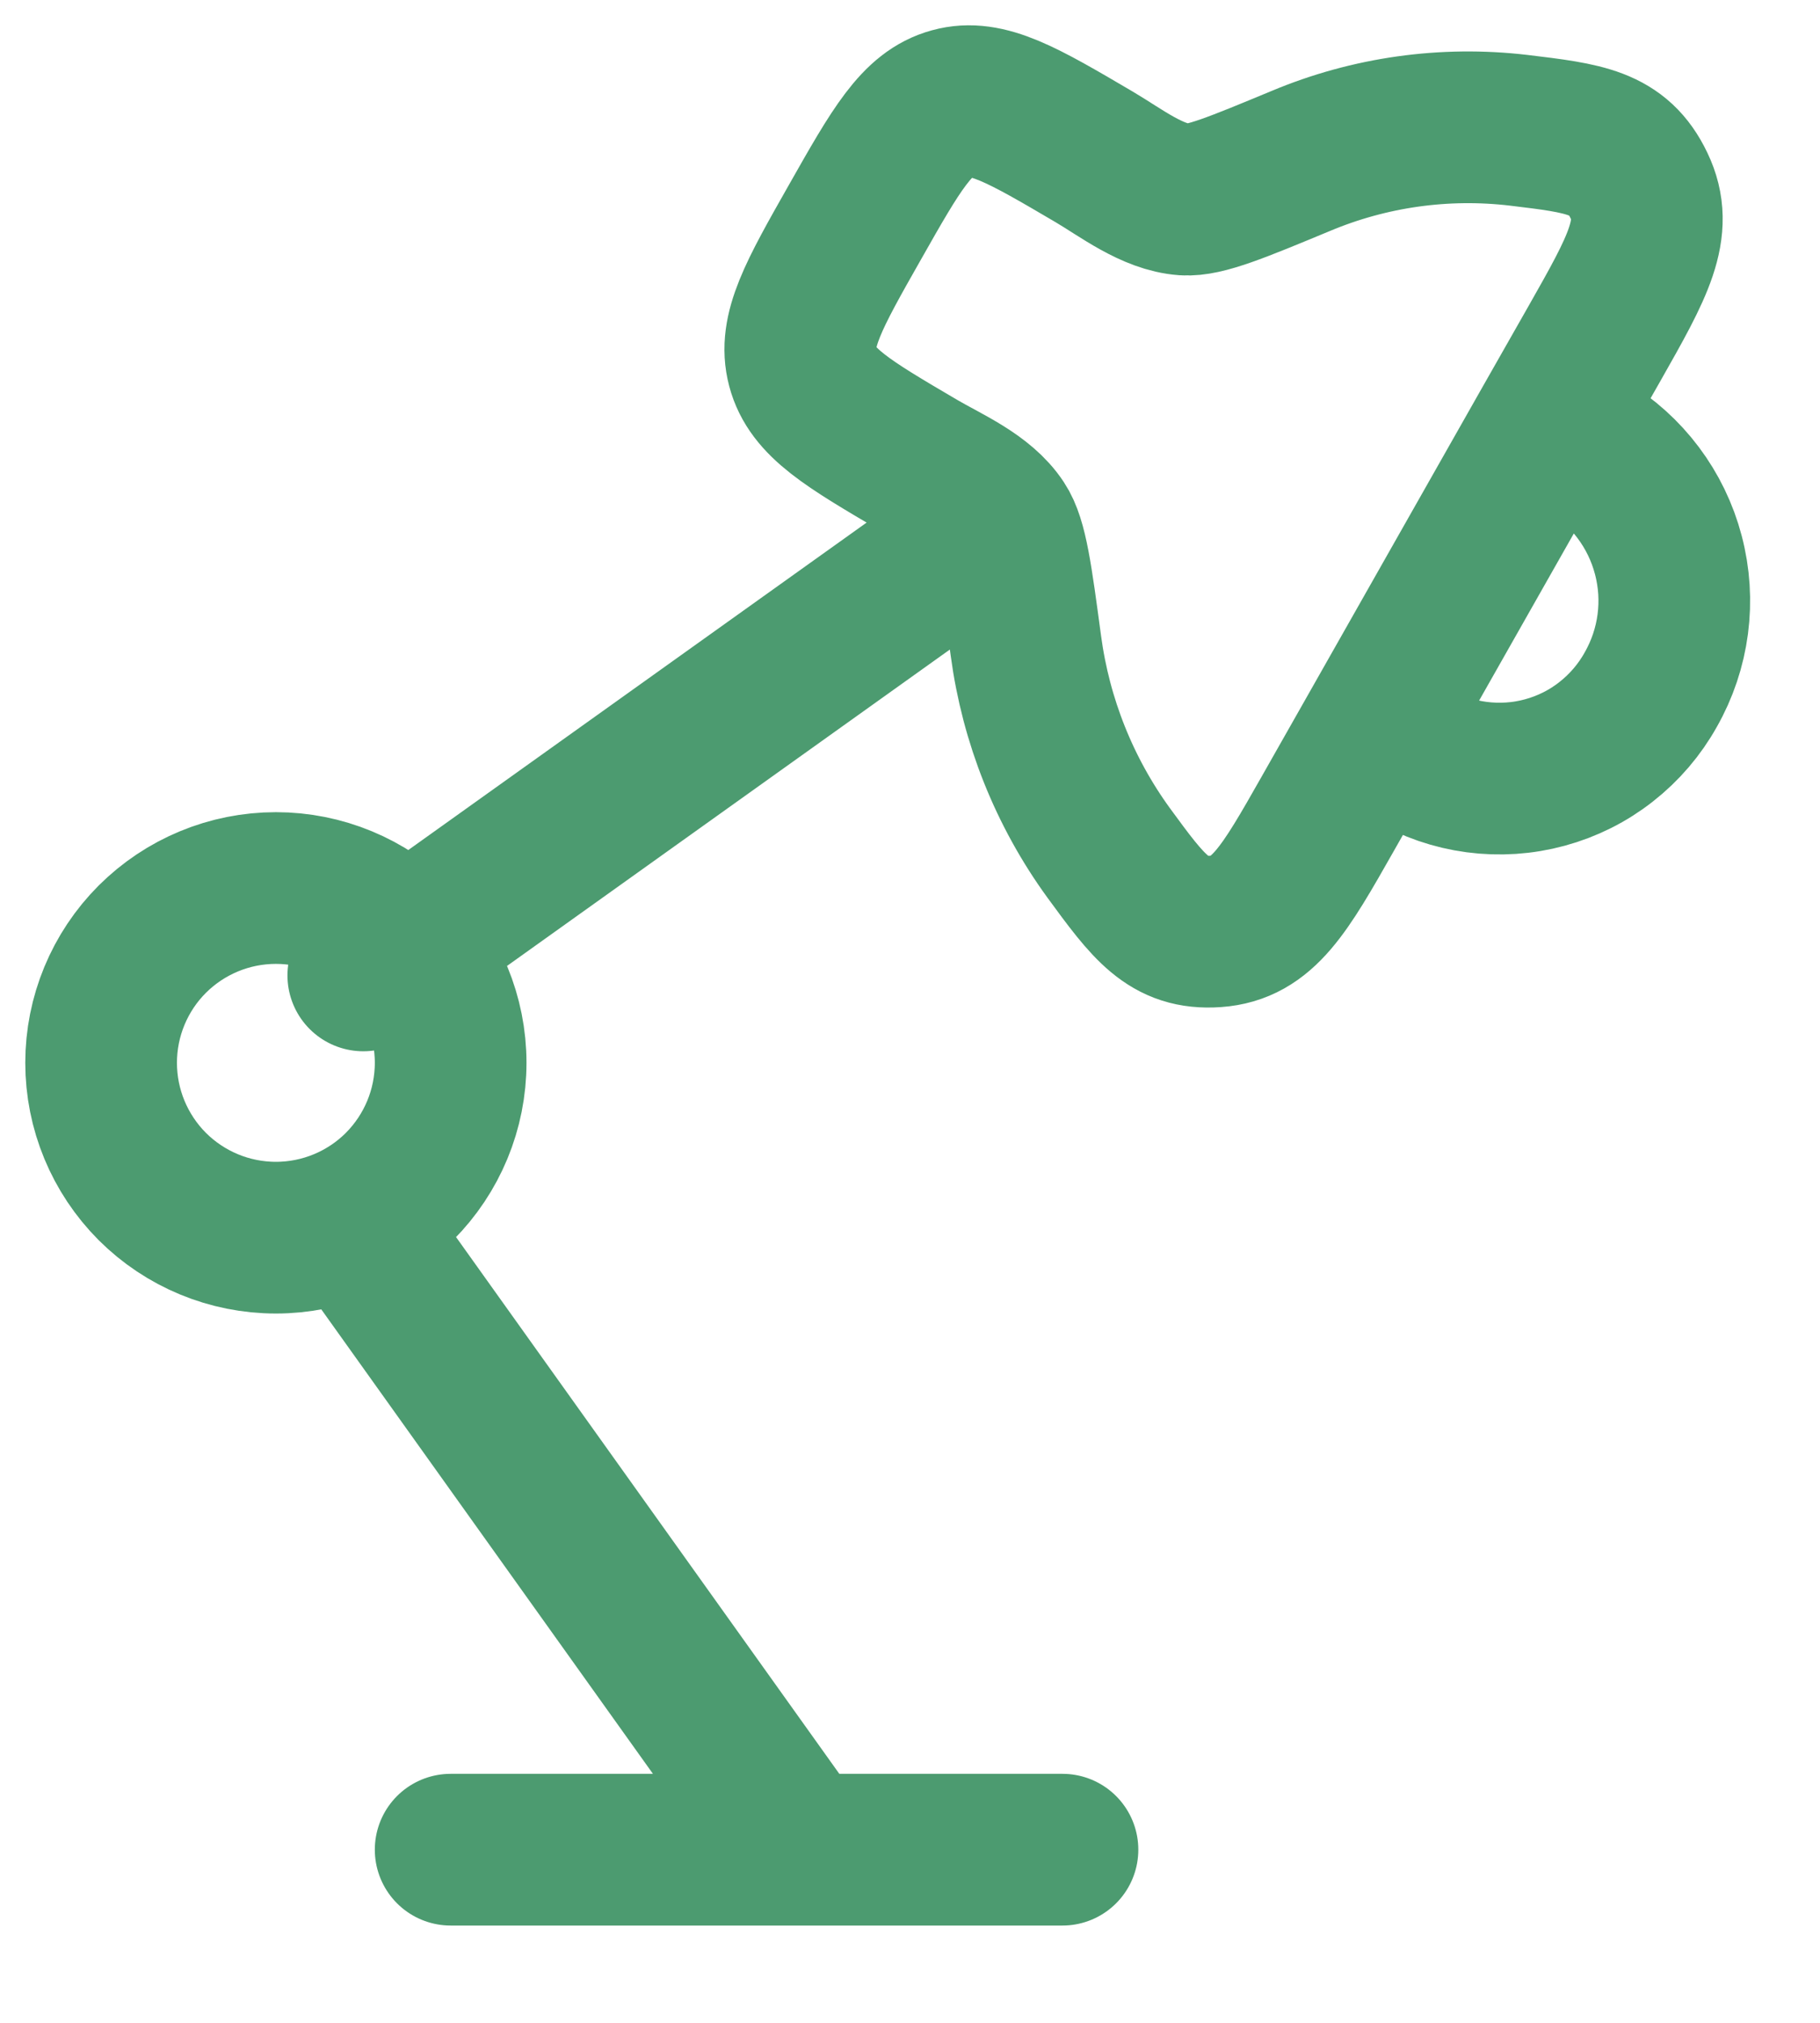
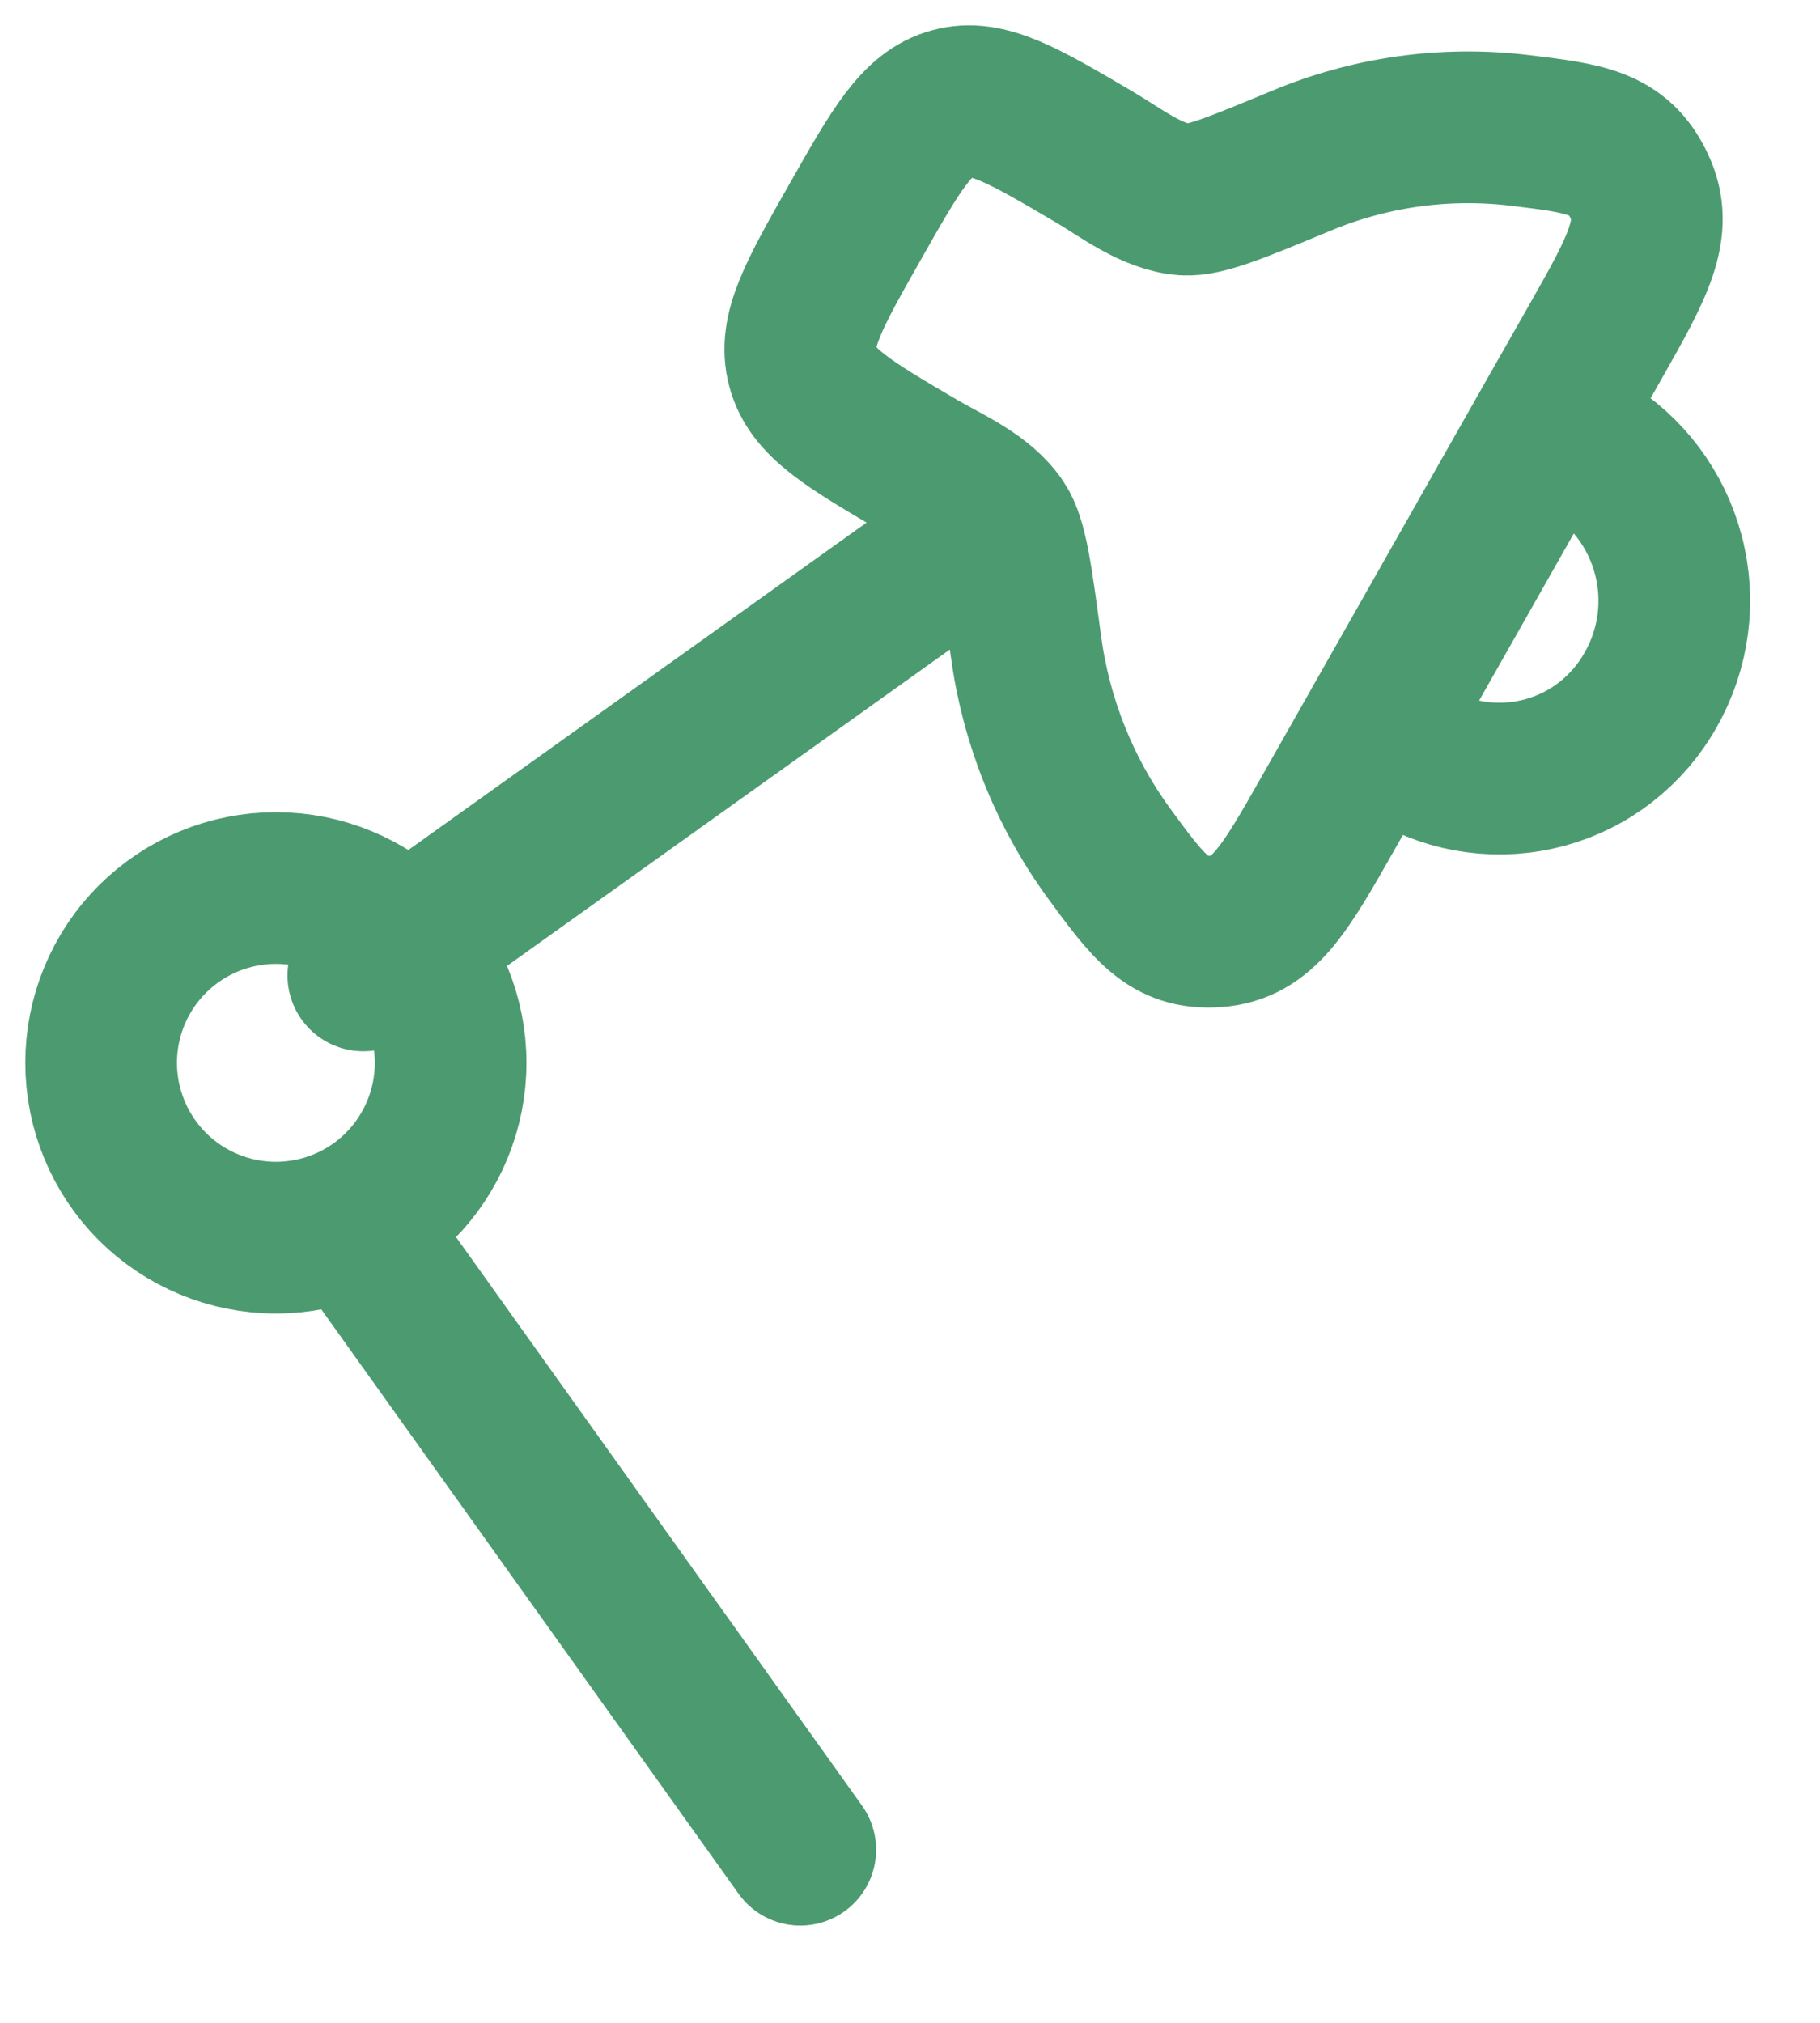
<svg xmlns="http://www.w3.org/2000/svg" fill="none" height="100%" overflow="visible" preserveAspectRatio="none" style="display: block;" viewBox="0 0 18 20" width="100%">
  <g id="hugeicons:study-lamp">
-     <path d="M13.587 7.243L13.132 8.045C12.704 8.799 12.49 9.176 12.024 9.209C11.557 9.242 11.36 8.972 10.965 8.433C10.526 7.829 10.245 7.125 10.146 6.384C10.053 5.694 10.008 5.349 9.895 5.179C9.717 4.908 9.358 4.759 9.09 4.602C8.383 4.187 8.03 3.98 7.937 3.626C7.844 3.274 8.048 2.915 8.456 2.196C8.864 1.476 9.068 1.117 9.415 1.023C9.76 0.928 10.115 1.136 10.821 1.551C11.089 1.709 11.395 1.95 11.715 1.973C11.915 1.986 12.232 1.854 12.866 1.591C13.546 1.306 14.287 1.202 15.019 1.288C15.676 1.367 16.005 1.406 16.209 1.833C16.414 2.26 16.2 2.637 15.772 3.392L15.317 4.192M13.587 7.243L13.962 7.463C14.159 7.578 14.377 7.653 14.603 7.683C14.829 7.713 15.059 7.698 15.279 7.638C15.5 7.578 15.706 7.475 15.885 7.334C16.065 7.193 16.215 7.018 16.326 6.819C16.556 6.415 16.619 5.937 16.5 5.487C16.382 5.037 16.092 4.651 15.693 4.413L15.317 4.192M13.587 7.243L15.317 4.192M3.593 9.644L9.644 5.322M4.457 18.288H10.508M3.593 12.237L7.915 18.288M4.457 10.508C4.457 10.967 4.275 11.406 3.951 11.731C3.627 12.055 3.187 12.237 2.729 12.237C2.27 12.237 1.831 12.055 1.506 11.731C1.182 11.406 1 10.967 1 10.508C1 10.05 1.182 9.61 1.506 9.286C1.831 8.962 2.27 8.78 2.729 8.78C3.187 8.78 3.627 8.962 3.951 9.286C4.275 9.61 4.457 10.05 4.457 10.508Z" id="Vector" stroke="#4C9B70" stroke-linecap="round" stroke-width="1.5" />
+     <path d="M13.587 7.243L13.132 8.045C12.704 8.799 12.49 9.176 12.024 9.209C11.557 9.242 11.36 8.972 10.965 8.433C10.526 7.829 10.245 7.125 10.146 6.384C10.053 5.694 10.008 5.349 9.895 5.179C9.717 4.908 9.358 4.759 9.09 4.602C8.383 4.187 8.03 3.98 7.937 3.626C7.844 3.274 8.048 2.915 8.456 2.196C8.864 1.476 9.068 1.117 9.415 1.023C9.76 0.928 10.115 1.136 10.821 1.551C11.089 1.709 11.395 1.95 11.715 1.973C11.915 1.986 12.232 1.854 12.866 1.591C13.546 1.306 14.287 1.202 15.019 1.288C15.676 1.367 16.005 1.406 16.209 1.833C16.414 2.26 16.2 2.637 15.772 3.392L15.317 4.192M13.587 7.243L13.962 7.463C14.159 7.578 14.377 7.653 14.603 7.683C14.829 7.713 15.059 7.698 15.279 7.638C15.5 7.578 15.706 7.475 15.885 7.334C16.065 7.193 16.215 7.018 16.326 6.819C16.556 6.415 16.619 5.937 16.5 5.487C16.382 5.037 16.092 4.651 15.693 4.413L15.317 4.192M13.587 7.243L15.317 4.192M3.593 9.644L9.644 5.322M4.457 18.288M3.593 12.237L7.915 18.288M4.457 10.508C4.457 10.967 4.275 11.406 3.951 11.731C3.627 12.055 3.187 12.237 2.729 12.237C2.27 12.237 1.831 12.055 1.506 11.731C1.182 11.406 1 10.967 1 10.508C1 10.05 1.182 9.61 1.506 9.286C1.831 8.962 2.27 8.78 2.729 8.78C3.187 8.78 3.627 8.962 3.951 9.286C4.275 9.61 4.457 10.05 4.457 10.508Z" id="Vector" stroke="#4C9B70" stroke-linecap="round" stroke-width="1.5" />
  </g>
</svg>